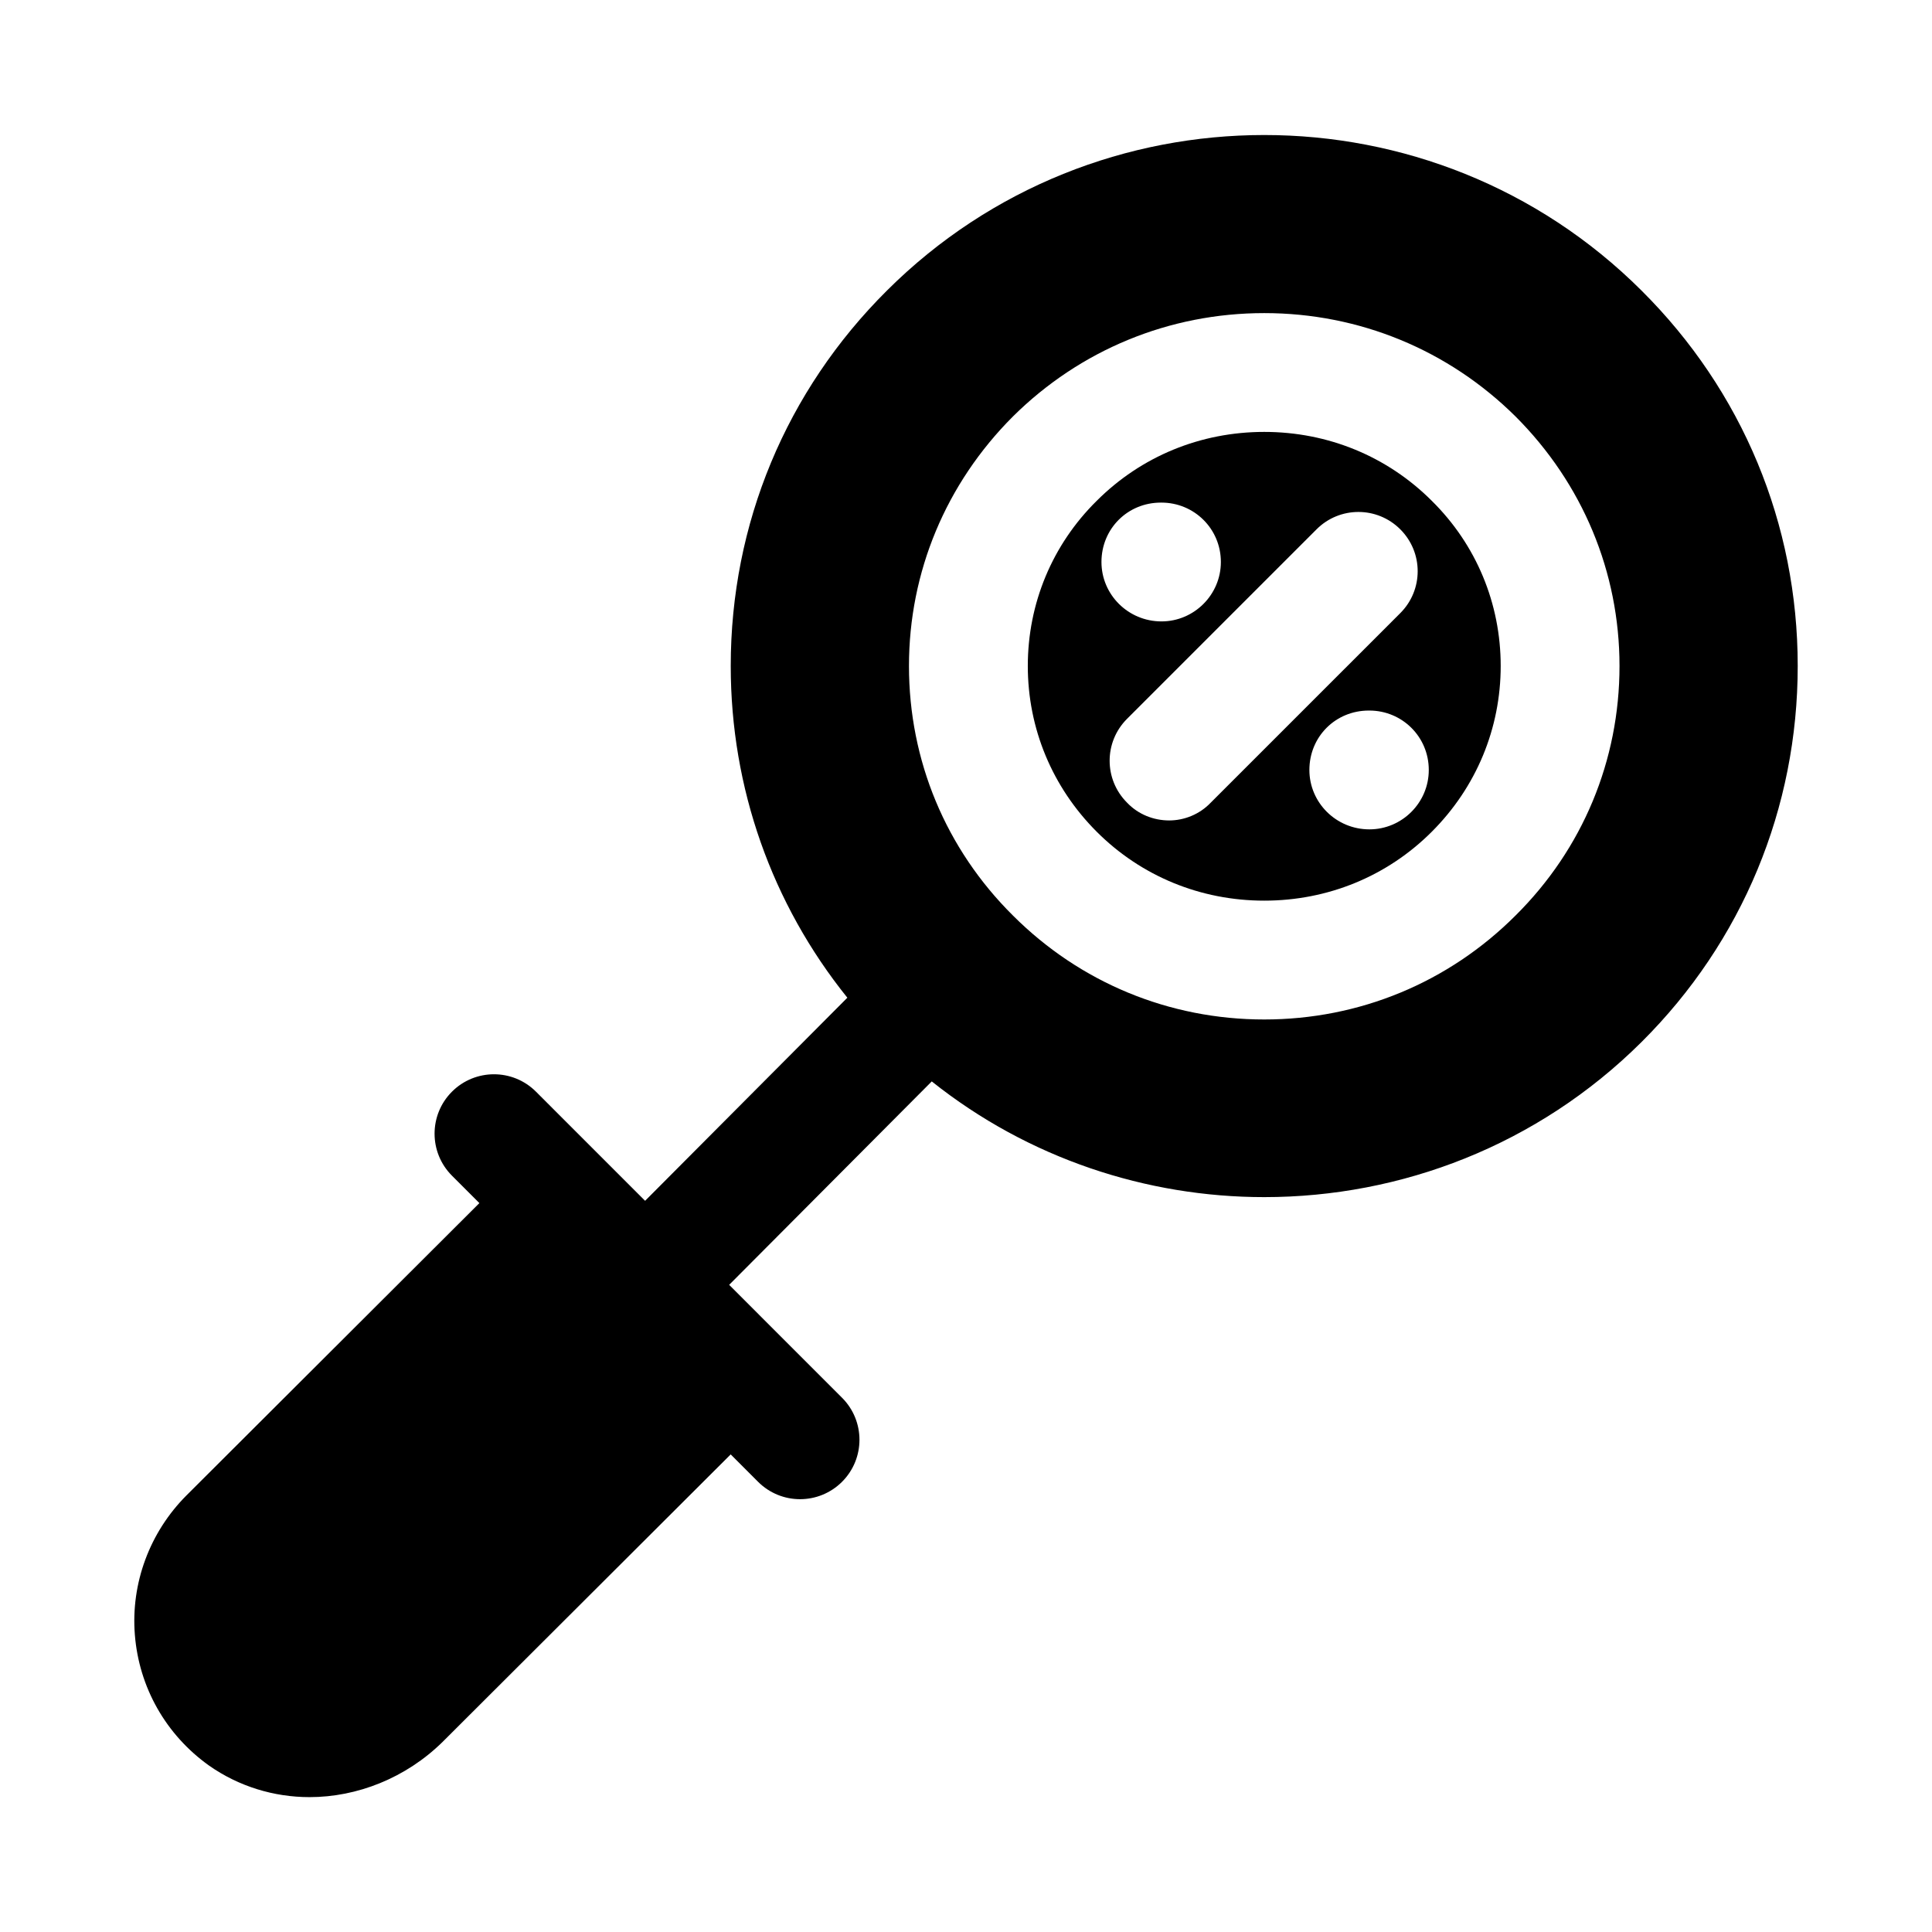
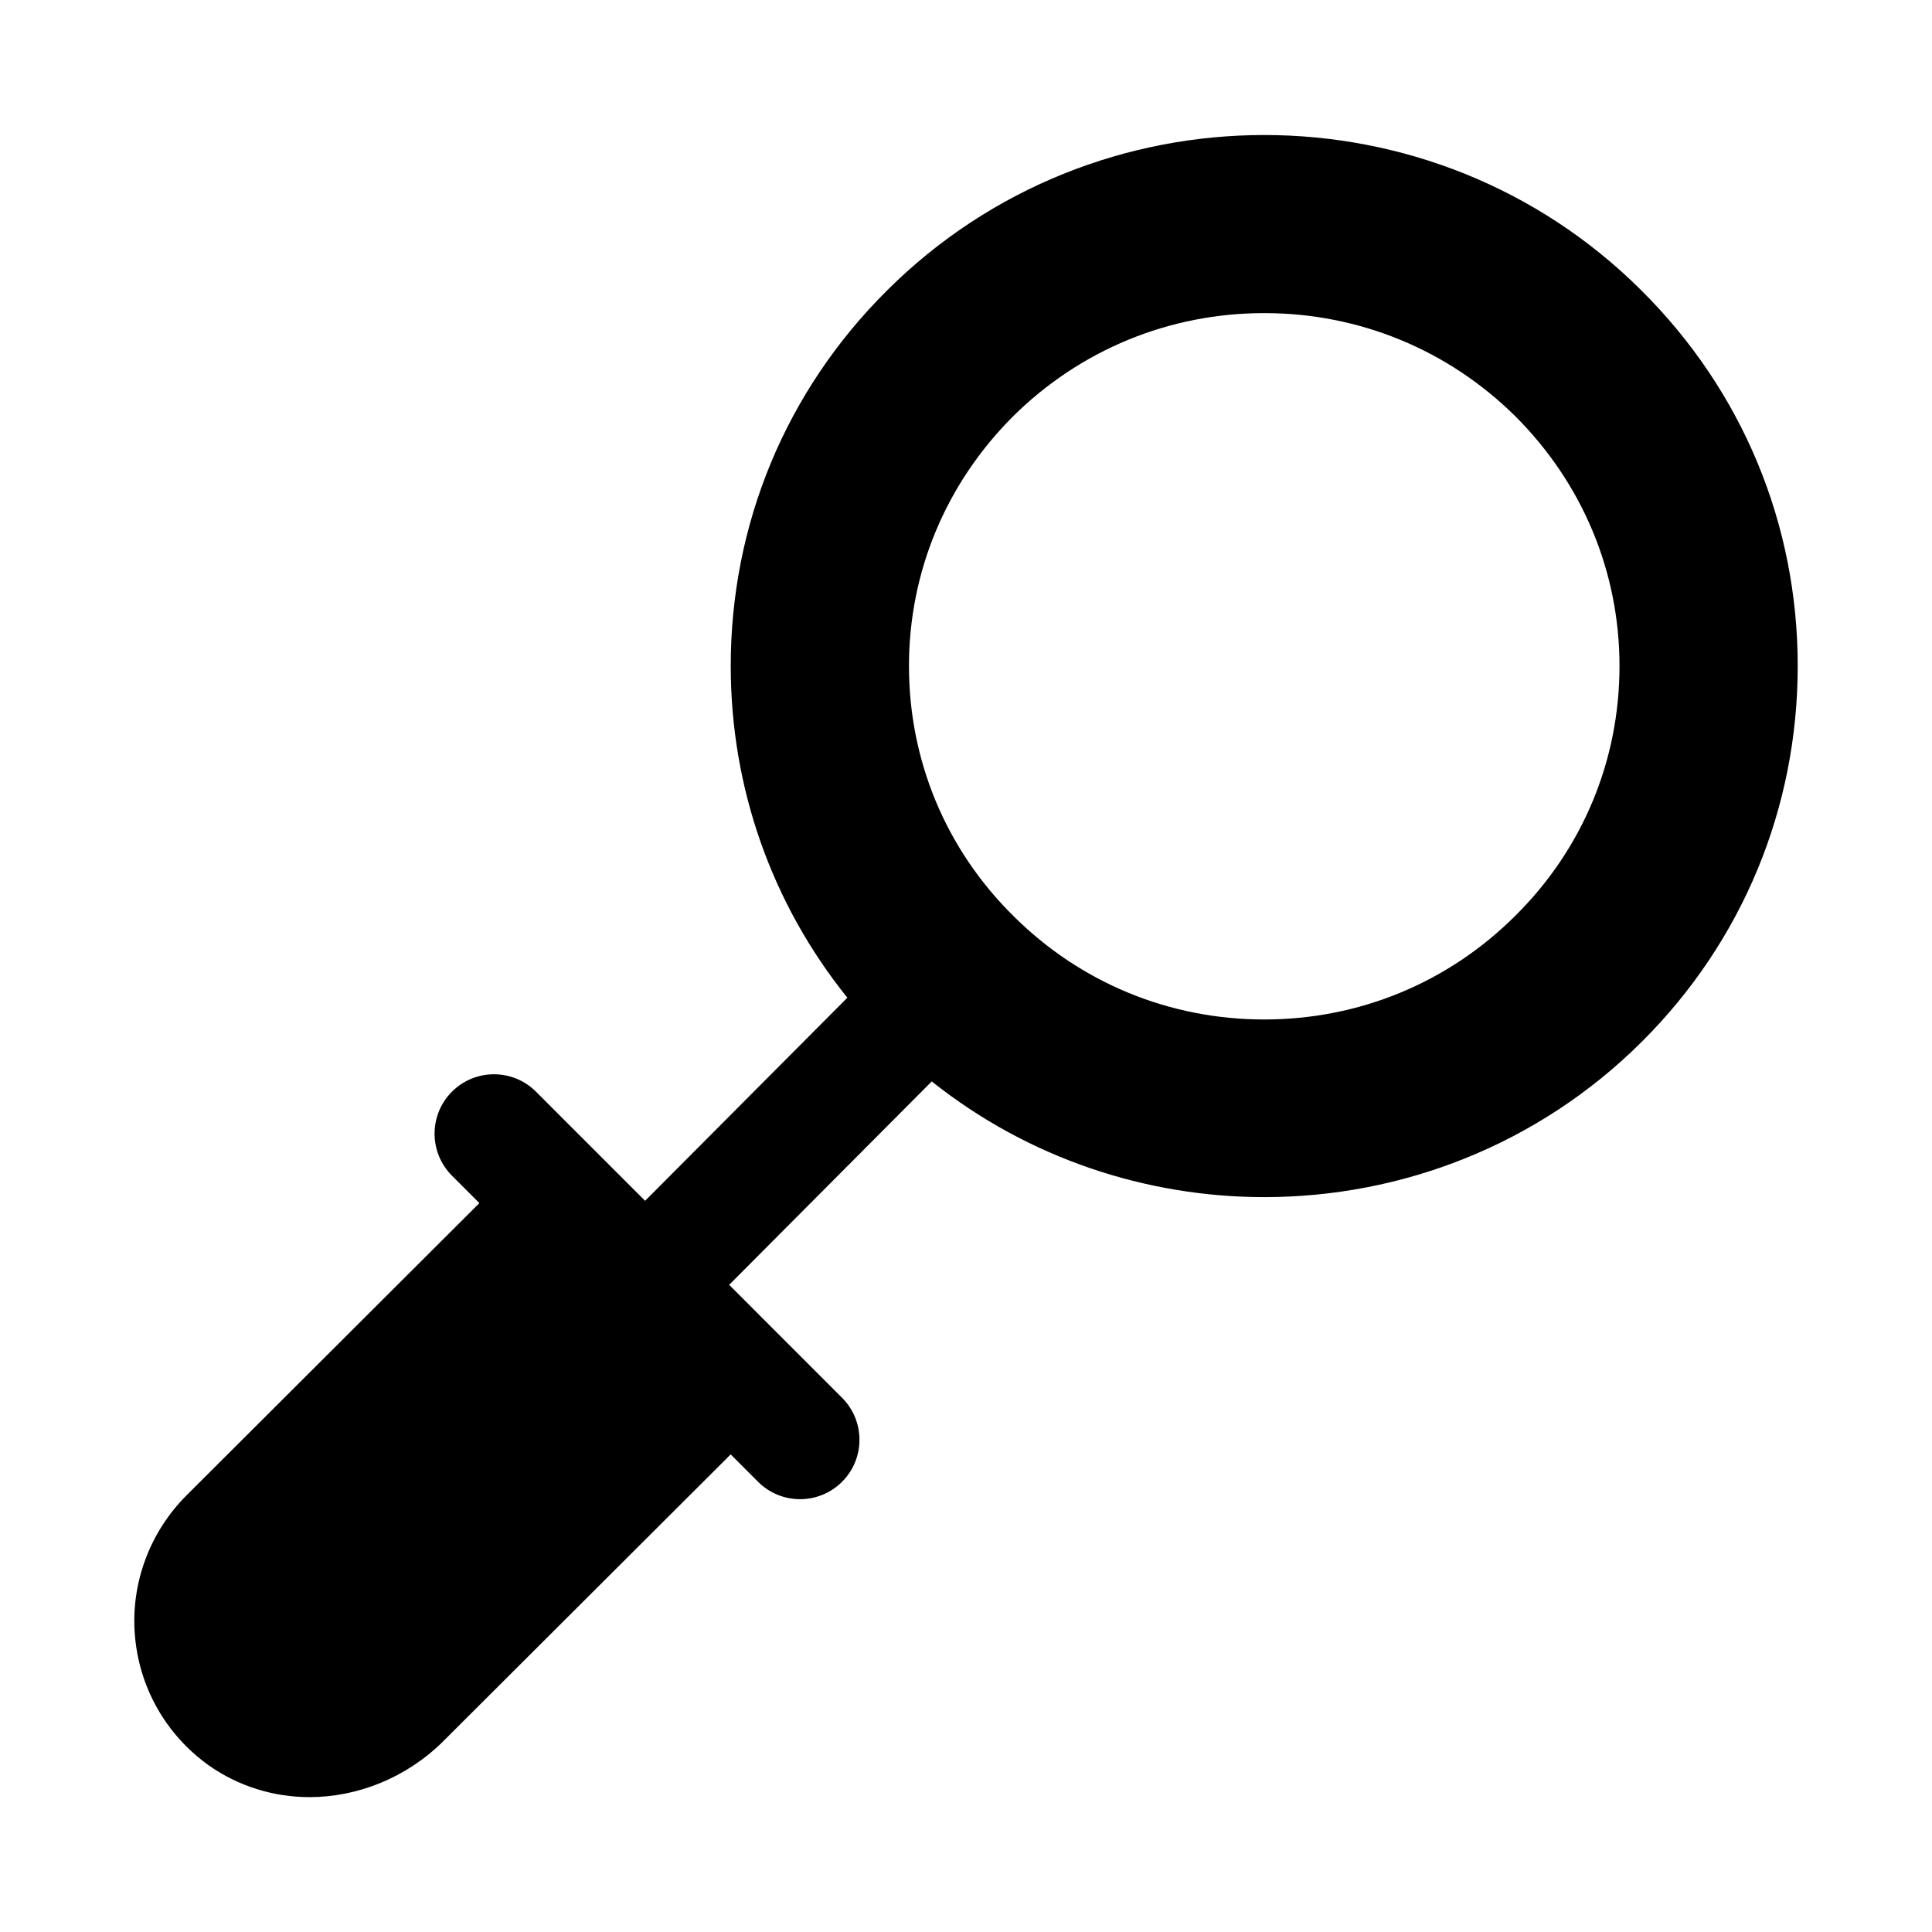
<svg xmlns="http://www.w3.org/2000/svg" fill="#000000" width="800px" height="800px" version="1.1" viewBox="144 144 512 512">
  <g>
-     <path d="m479.04 258.46c-16.848 0-32.59 6.453-44.398 18.262-11.809 11.652-18.262 27.238-18.262 43.77s6.457 32.117 18.262 43.926c11.809 11.809 27.551 18.262 44.398 18.262s32.59-6.453 44.398-18.262c11.809-11.809 18.262-27.395 18.262-43.926s-6.453-32.117-18.262-43.77c-11.809-11.809-27.555-18.262-44.398-18.262zm-27.395 18.734h0.156c8.66 0 15.742 6.926 15.742 15.742 0 8.66-7.086 15.742-15.742 15.742-8.816 0-15.902-7.086-15.902-15.742 0-8.816 6.926-15.742 15.746-15.742zm13.223 79.508c-2.992 3.148-7.086 4.723-11.02 4.723-4.094 0-8.188-1.574-11.176-4.723-6.141-6.141-6.141-16.059 0-22.199l50.223-50.223c6.141-6.141 16.059-6.141 22.199 0s6.141 16.059 0 22.199zm42.035 7.086c-8.816 0-15.902-7.086-15.902-15.742 0-8.816 6.926-15.742 15.742-15.742h0.156c8.66 0 15.742 6.926 15.742 15.742 0.008 8.656-7.078 15.742-15.738 15.742z" />
    <path d="m579.01 220.99c-55.105-54.945-144.84-54.945-199.95 0-26.766 26.609-41.406 61.875-41.406 99.504 0 32.273 10.863 62.977 30.859 87.852 0.016 0.02 0.035 0.035 0.047 0.055l-53.602 53.824-28.918-28.922c-6.148-6.148-16.113-6.148-22.262 0-6.148 6.148-6.148 16.113 0 22.262l7.266 7.266-77.605 77.445c-9.762 9.762-14.801 23.301-13.695 37 1.102 13.855 8.188 26.449 19.68 34.637 7.871 5.512 17.16 8.344 26.609 8.344 12.594 0 25.504-5.039 35.266-14.641l76.344-76.184 7.25 7.254c3.074 3.074 7.102 4.613 11.133 4.613 4.027 0 8.055-1.539 11.133-4.613 6.148-6.148 6.148-16.113 0-22.262l-29.922-29.926 53.691-53.914c25.652 20.441 56.961 30.664 88.117 30.664 36.211 0 72.422-13.699 99.973-41.094 26.758-26.609 41.398-62.035 41.398-99.66 0-37.629-14.641-72.895-41.406-99.504zm-33.375 165.63c-17.789 17.789-41.406 27.551-66.598 27.551s-48.809-9.762-66.598-27.551c-17.789-17.633-27.551-41.09-27.551-66.125 0-24.875 9.762-48.336 27.551-66.125 17.789-17.633 41.406-27.395 66.598-27.395s48.805 9.762 66.598 27.395c17.789 17.789 27.551 41.25 27.551 66.125 0 25.031-9.762 48.488-27.551 66.125z" />
  </g>
</svg>